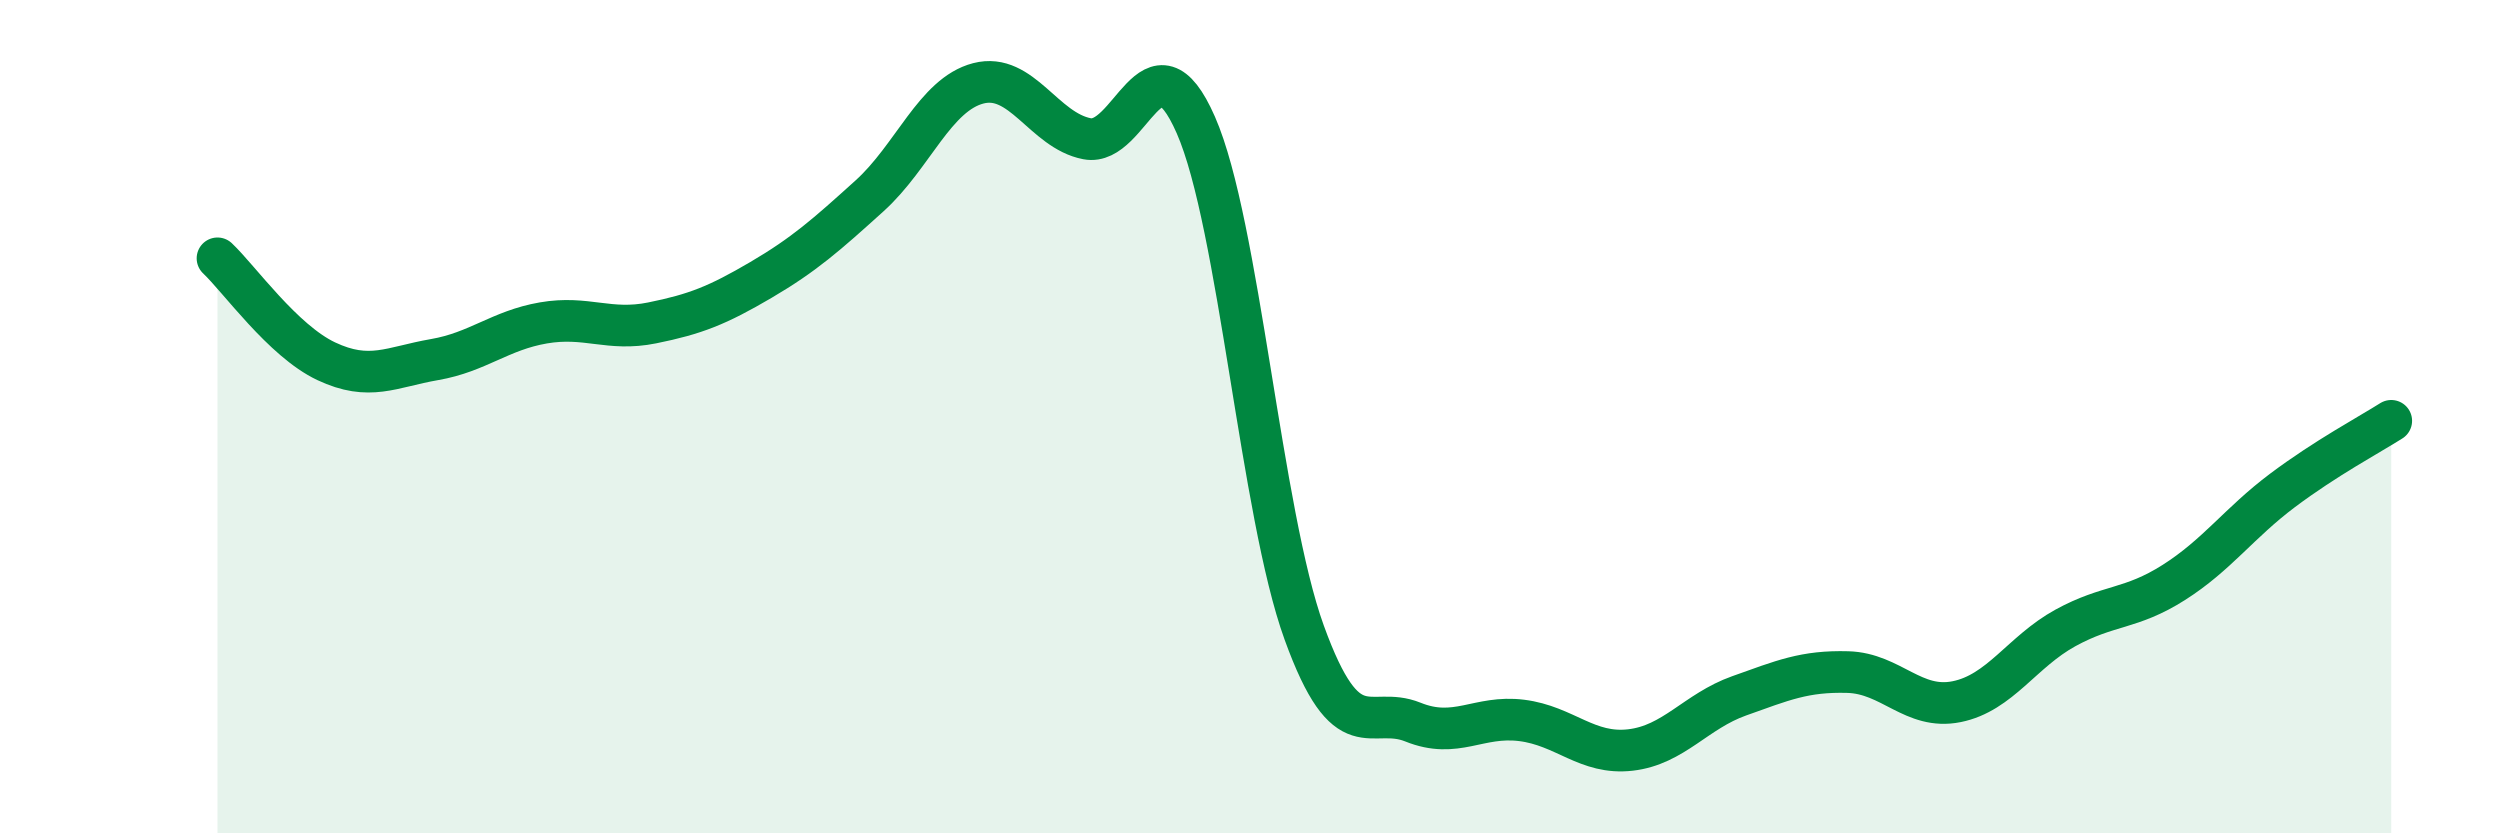
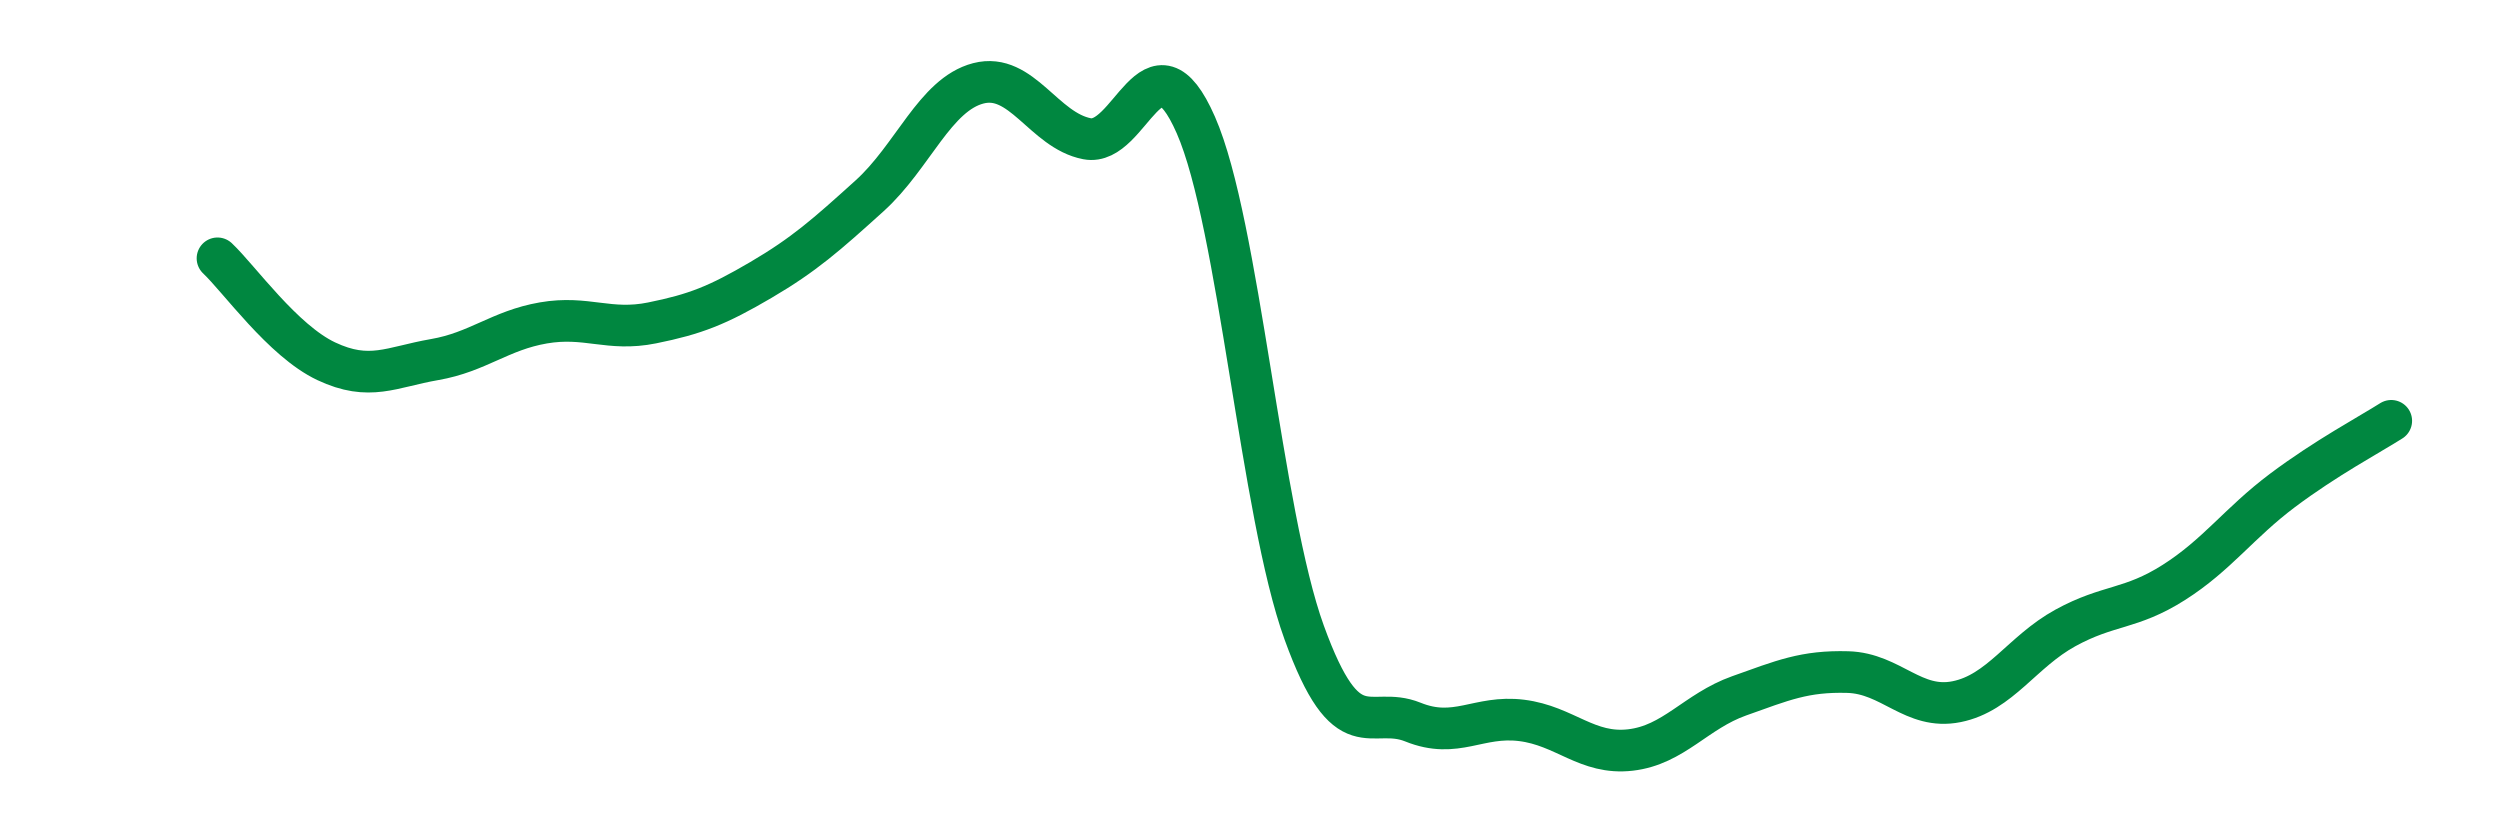
<svg xmlns="http://www.w3.org/2000/svg" width="60" height="20" viewBox="0 0 60 20">
-   <path d="M 5.22,6.2 C 5.74,6.69 6.79,8.18 7.83,8.67 C 8.87,9.16 9.39,8.81 10.43,8.63 C 11.47,8.45 12,7.93 13.04,7.75 C 14.08,7.57 14.61,7.96 15.65,7.75 C 16.69,7.54 17.22,7.33 18.26,6.72 C 19.3,6.11 19.83,5.64 20.87,4.7 C 21.91,3.76 22.44,2.27 23.48,2 C 24.52,1.73 25.05,3.13 26.09,3.33 C 27.13,3.53 27.66,0.63 28.7,3 C 29.74,5.37 30.26,12.31 31.3,15.18 C 32.34,18.05 32.87,16.91 33.91,17.33 C 34.95,17.75 35.48,17.16 36.52,17.29 C 37.56,17.42 38.09,18.12 39.13,18 C 40.17,17.88 40.7,17.07 41.74,16.7 C 42.78,16.33 43.31,16.1 44.35,16.13 C 45.39,16.16 45.92,17.05 46.96,16.84 C 48,16.63 48.53,15.64 49.57,15.07 C 50.61,14.5 51.13,14.64 52.17,13.98 C 53.21,13.32 53.74,12.55 54.78,11.77 C 55.82,10.99 56.87,10.43 57.39,10.1L57.39 20L5.22 20Z" fill="#008740" opacity="0.1" stroke-linecap="round" stroke-linejoin="round" />
  <path d="M 5.22,6.2 C 5.74,6.69 6.79,8.18 7.83,8.67 C 8.87,9.16 9.39,8.81 10.43,8.63 C 11.47,8.45 12,7.93 13.04,7.75 C 14.08,7.57 14.61,7.96 15.65,7.75 C 16.69,7.54 17.22,7.33 18.26,6.72 C 19.3,6.11 19.83,5.64 20.87,4.7 C 21.91,3.76 22.44,2.27 23.48,2 C 24.52,1.73 25.05,3.13 26.09,3.33 C 27.13,3.53 27.66,0.63 28.7,3 C 29.74,5.37 30.26,12.31 31.3,15.18 C 32.34,18.05 32.87,16.91 33.91,17.33 C 34.95,17.75 35.48,17.16 36.52,17.29 C 37.56,17.42 38.09,18.12 39.13,18 C 40.17,17.88 40.7,17.07 41.74,16.7 C 42.78,16.33 43.31,16.1 44.35,16.13 C 45.39,16.16 45.92,17.05 46.96,16.84 C 48,16.63 48.53,15.64 49.57,15.07 C 50.61,14.5 51.13,14.64 52.17,13.98 C 53.21,13.32 53.74,12.55 54.78,11.77 C 55.82,10.99 56.87,10.43 57.39,10.1" stroke="#008740" stroke-width="1" fill="none" stroke-linecap="round" stroke-linejoin="round" />
</svg>